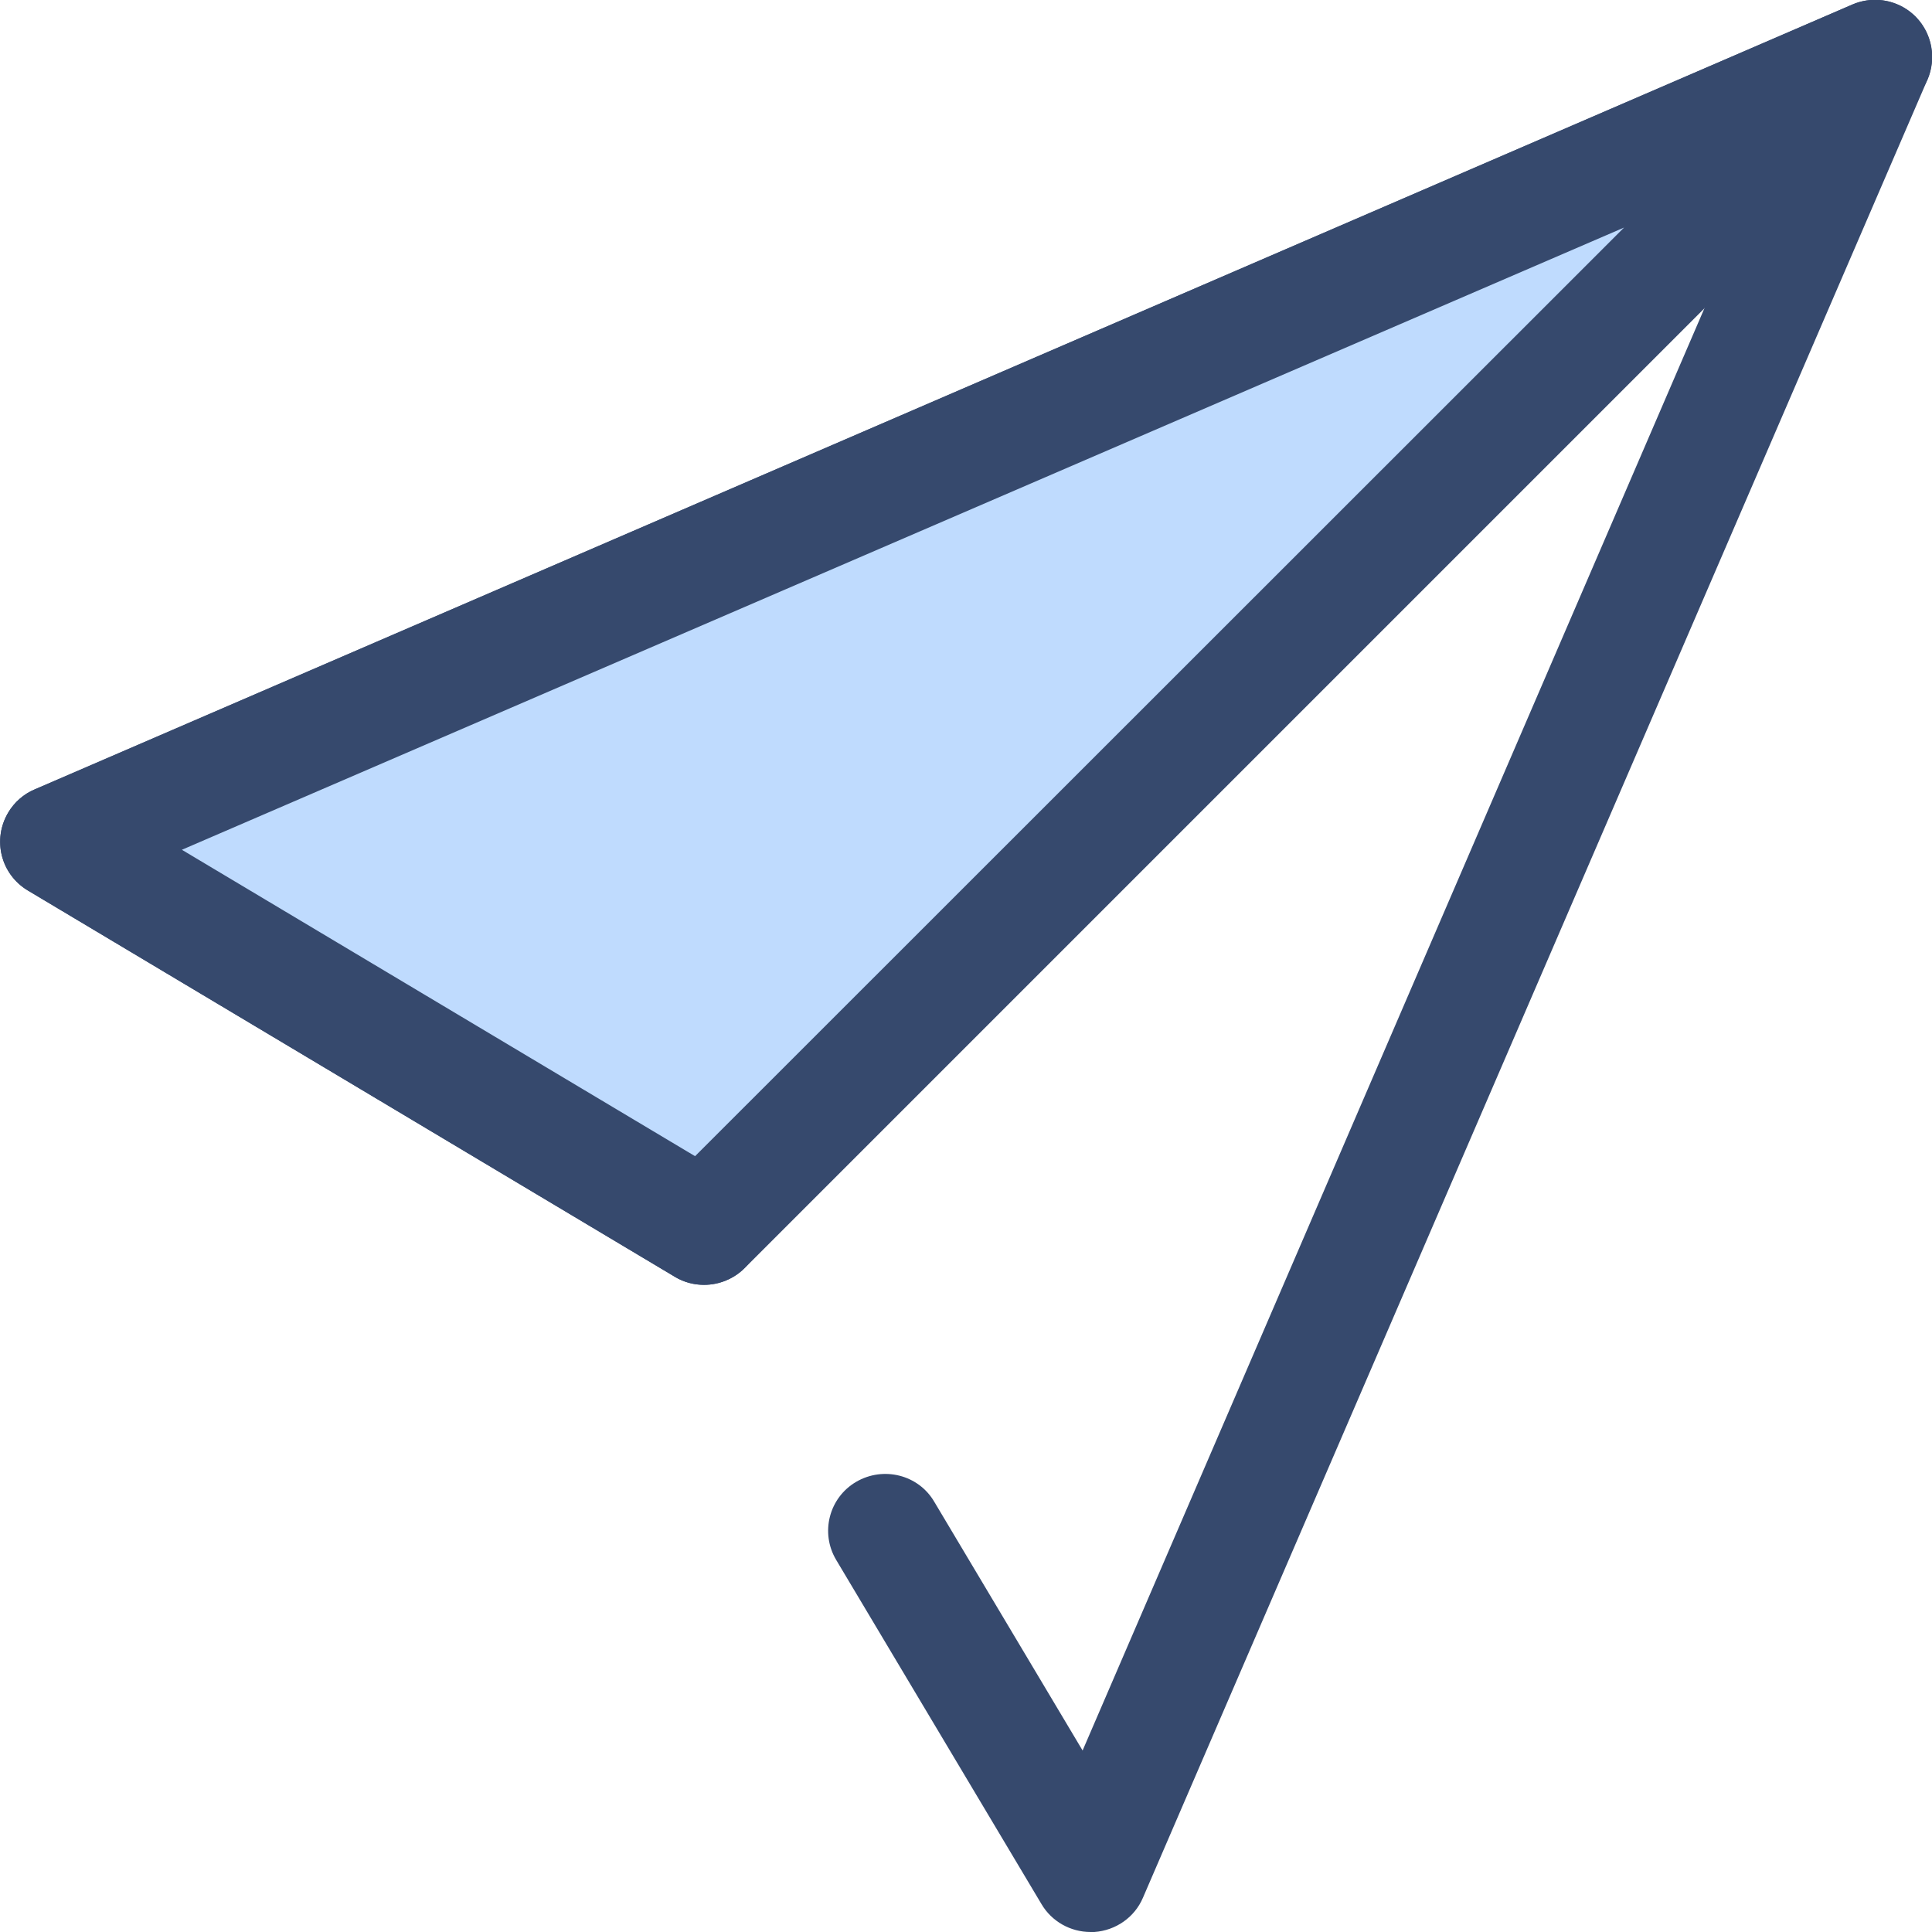
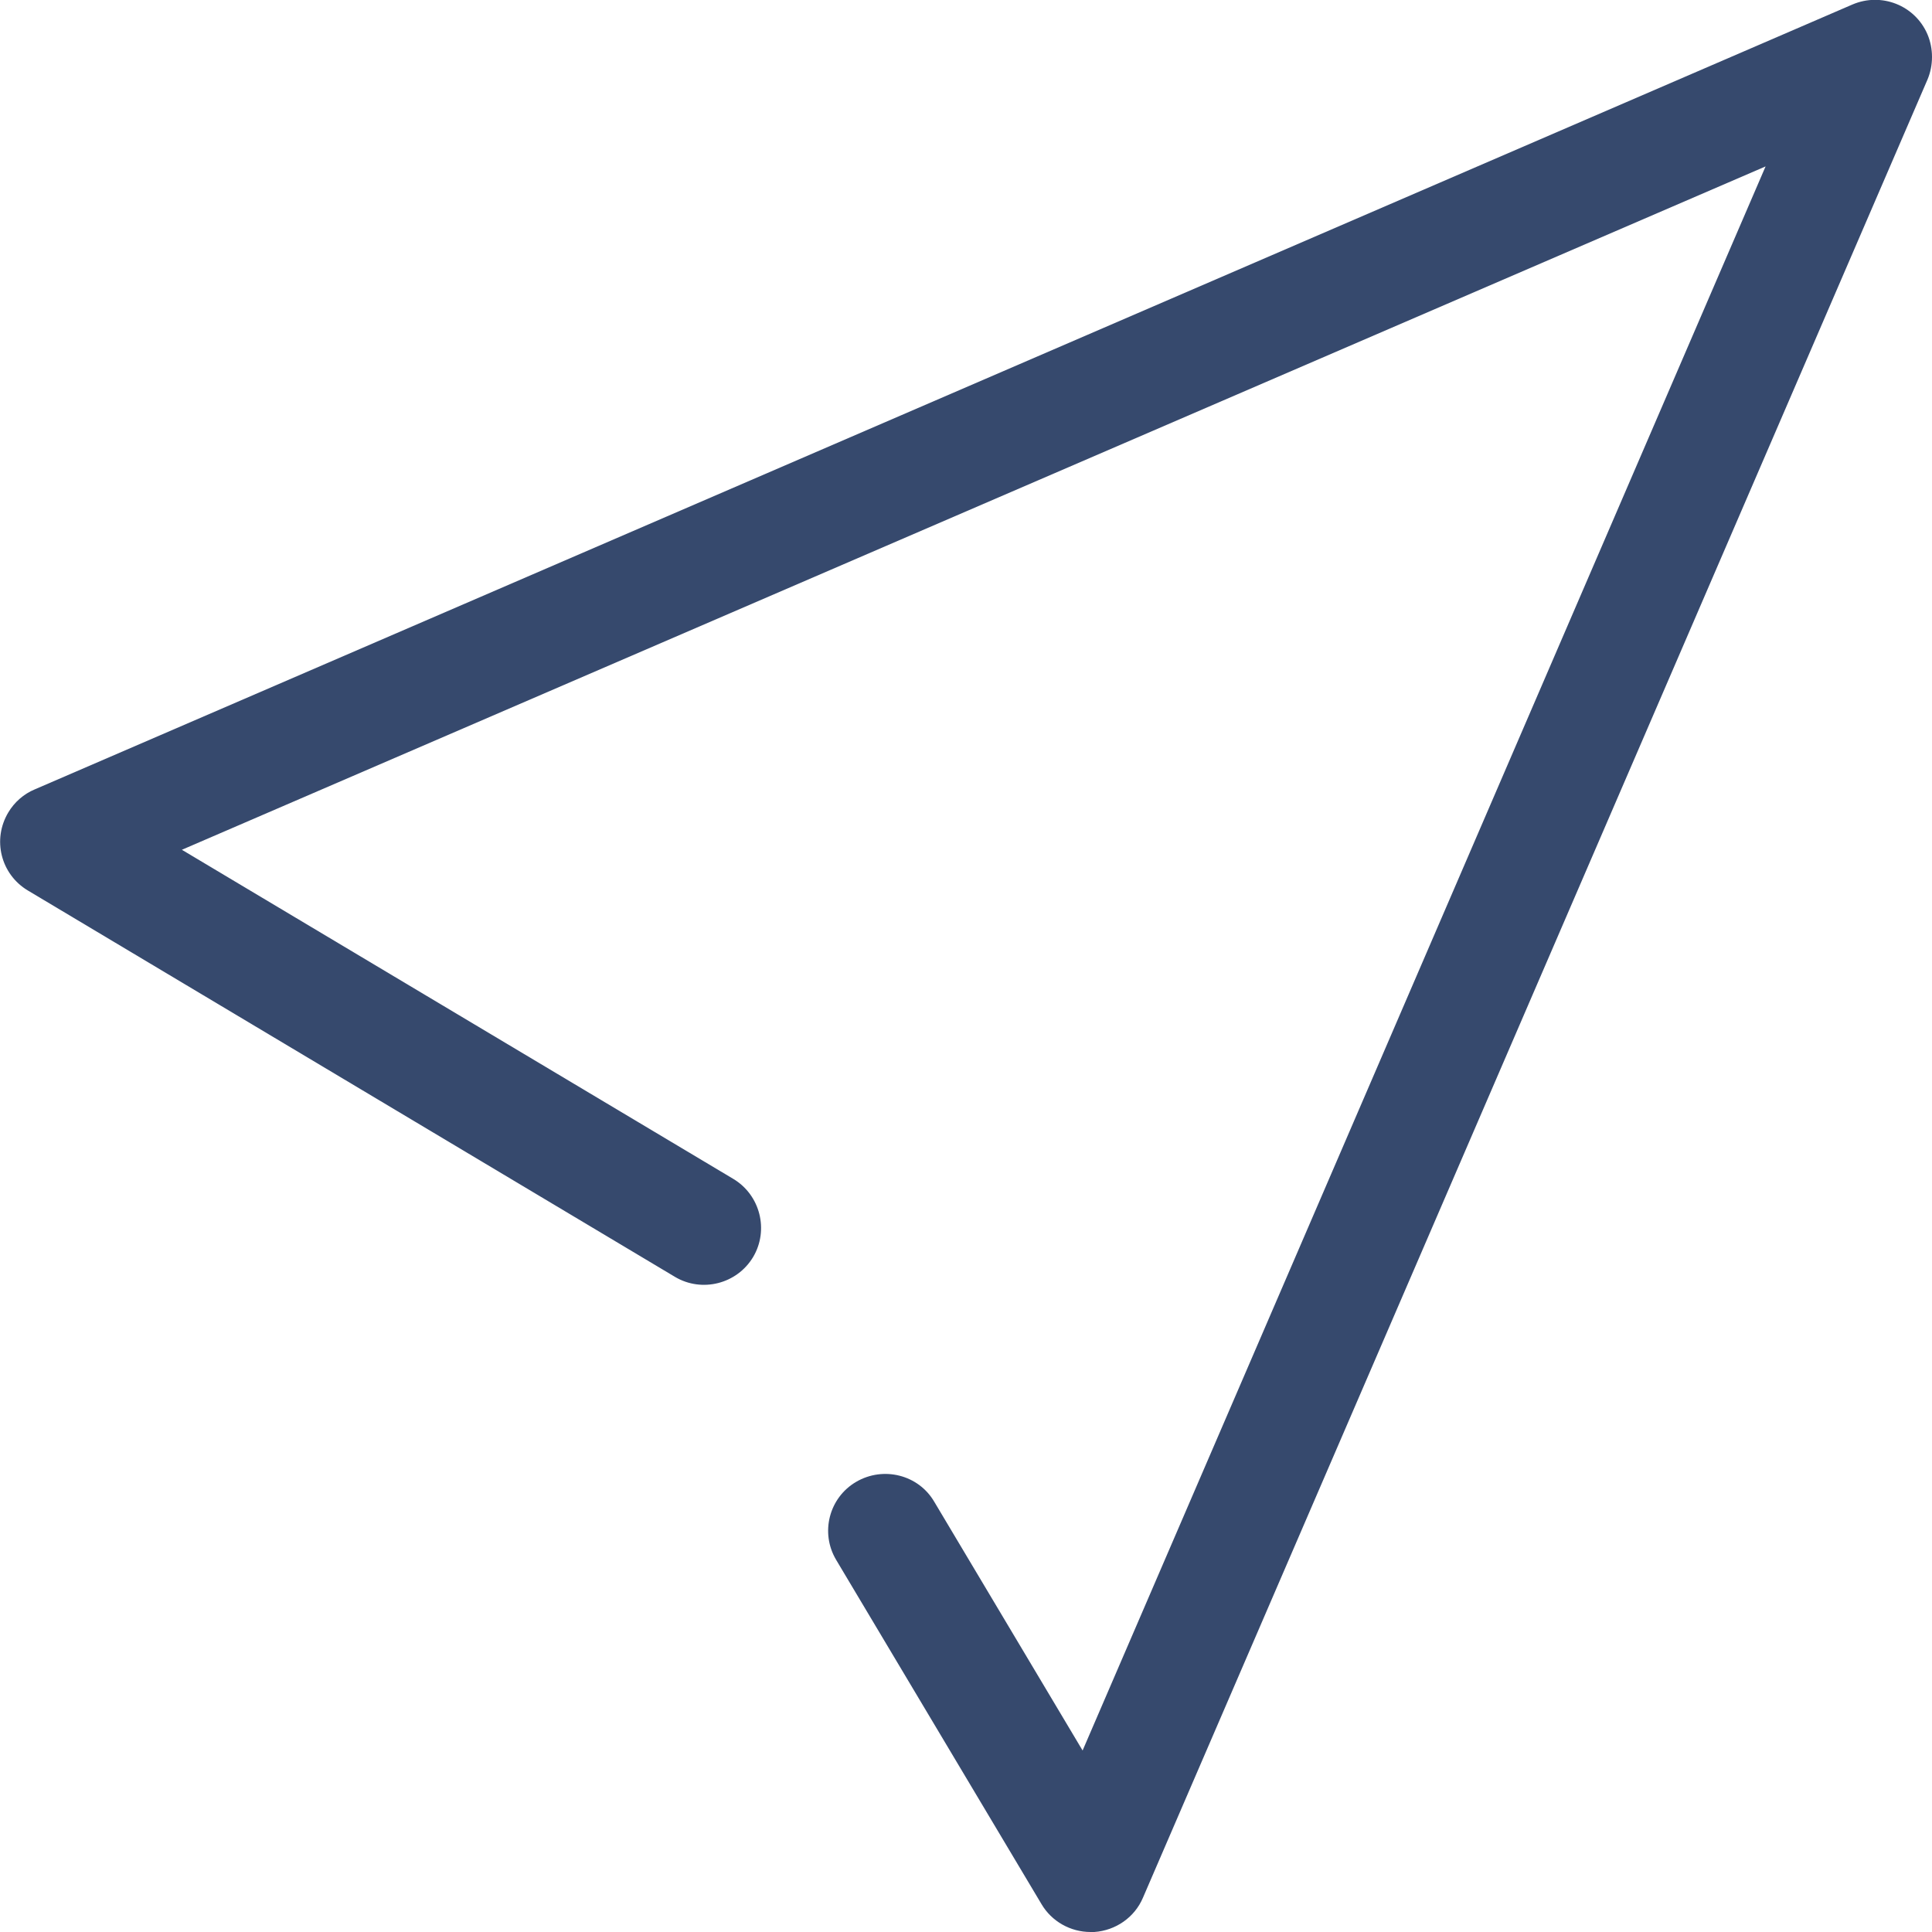
<svg xmlns="http://www.w3.org/2000/svg" viewBox="0 0 512 512">
  <path style="fill:#36496d" d="M289 512c-5.3 0-10.3-2.8-13-7.4l-54.4-91.2c-4.3-7.2-1.9-16.5 5.3-20.7s16.5-1.9 20.7 5.3l39.3 65.9 181-419.8L48.2 225.2l146.1 87.2c7.2 4.3 9.5 13.6 5.3 20.7-4.3 7.2-13.6 9.5-20.7 5.3L7.4 236c-7.2-4.3-9.5-13.5-5.2-20.7 1.6-2.7 4.1-4.9 7-6.1l481.7-208c7.7-3.3 16.6.2 19.9 7.9 1.6 3.8 1.6 8.2 0 12L302.9 502.9c-2.2 5.2-7.2 8.7-12.9 9.1h-1z" />
-   <path style="fill:#bfdbfe" d="M496.9 15.1L15.1 223l171.5 102.4z" />
-   <path style="fill:#36496d" d="M186.6 340.5c-2.7 0-5.4-.7-7.7-2.1L7.4 236c-7.2-4.3-9.5-13.5-5.2-20.7 1.6-2.7 4.1-4.9 7-6.1l481.7-208c7.7-3.3 16.6.2 19.9 7.9 2.5 5.7 1.2 12.3-3.2 16.7L197.3 336.1c-2.8 2.8-6.7 4.4-10.7 4.4zM48.2 225.2l136 81.2L430.4 60.3 48.2 225.2z" />
</svg>